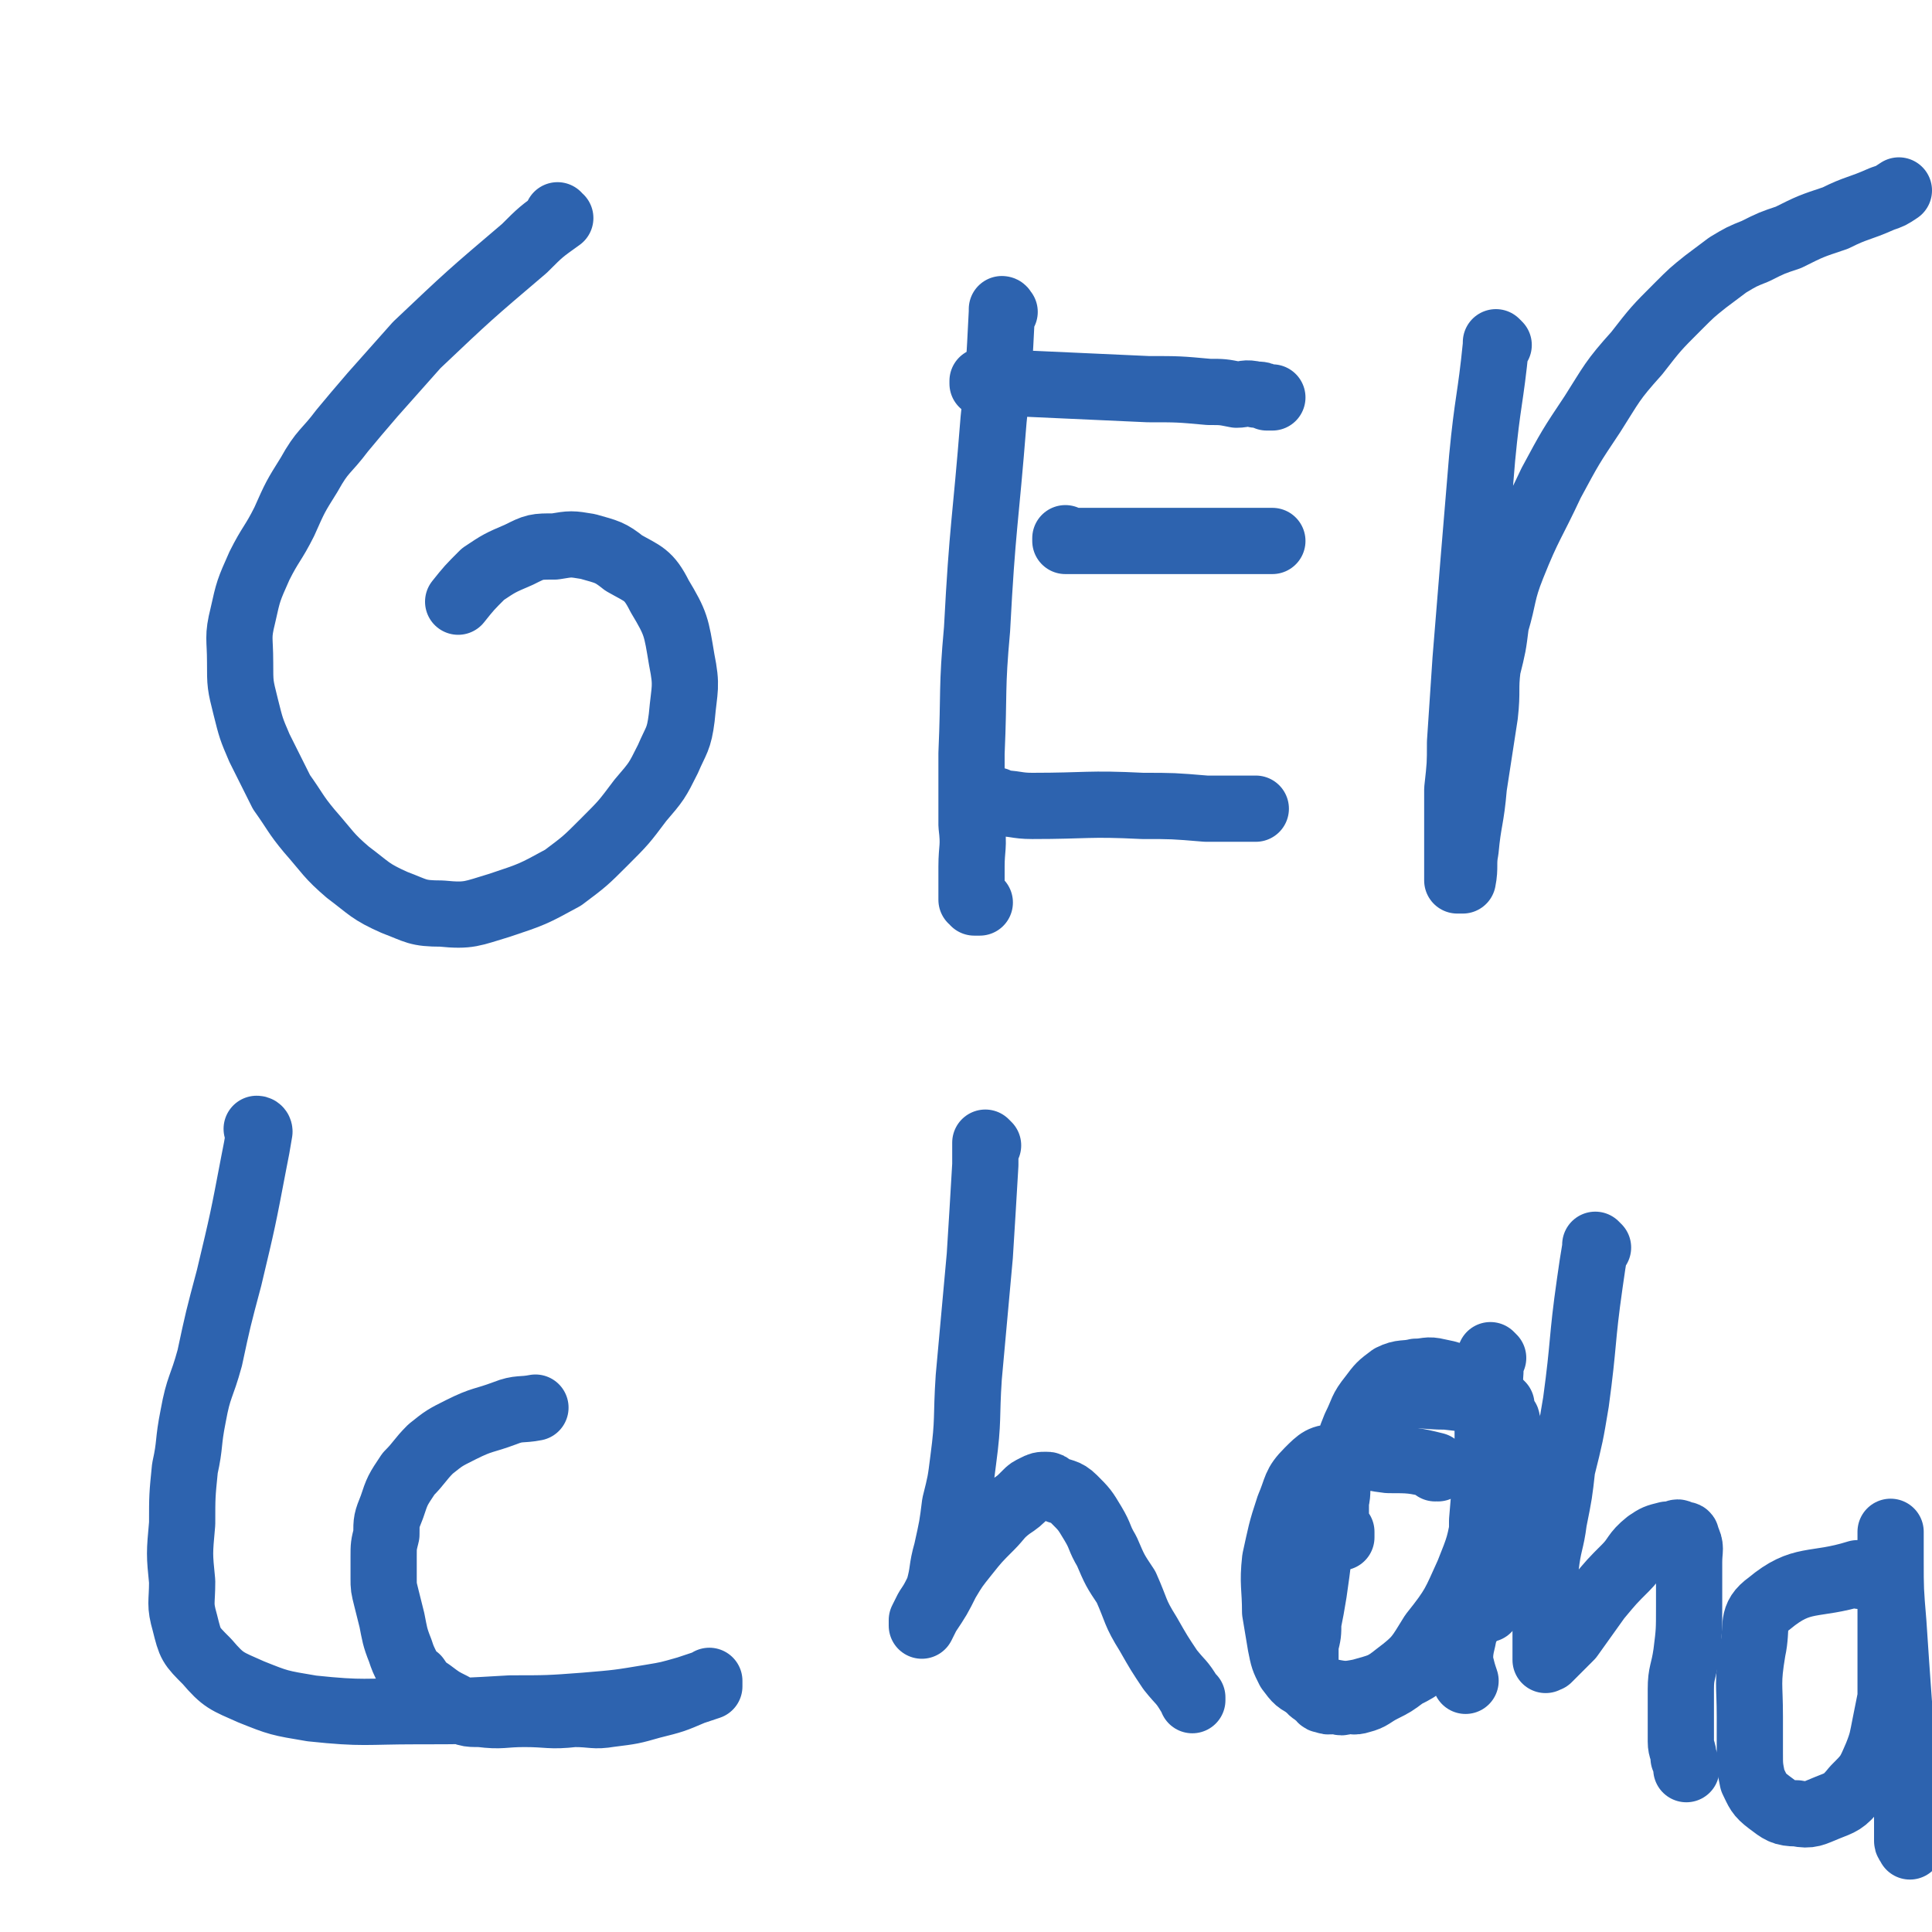
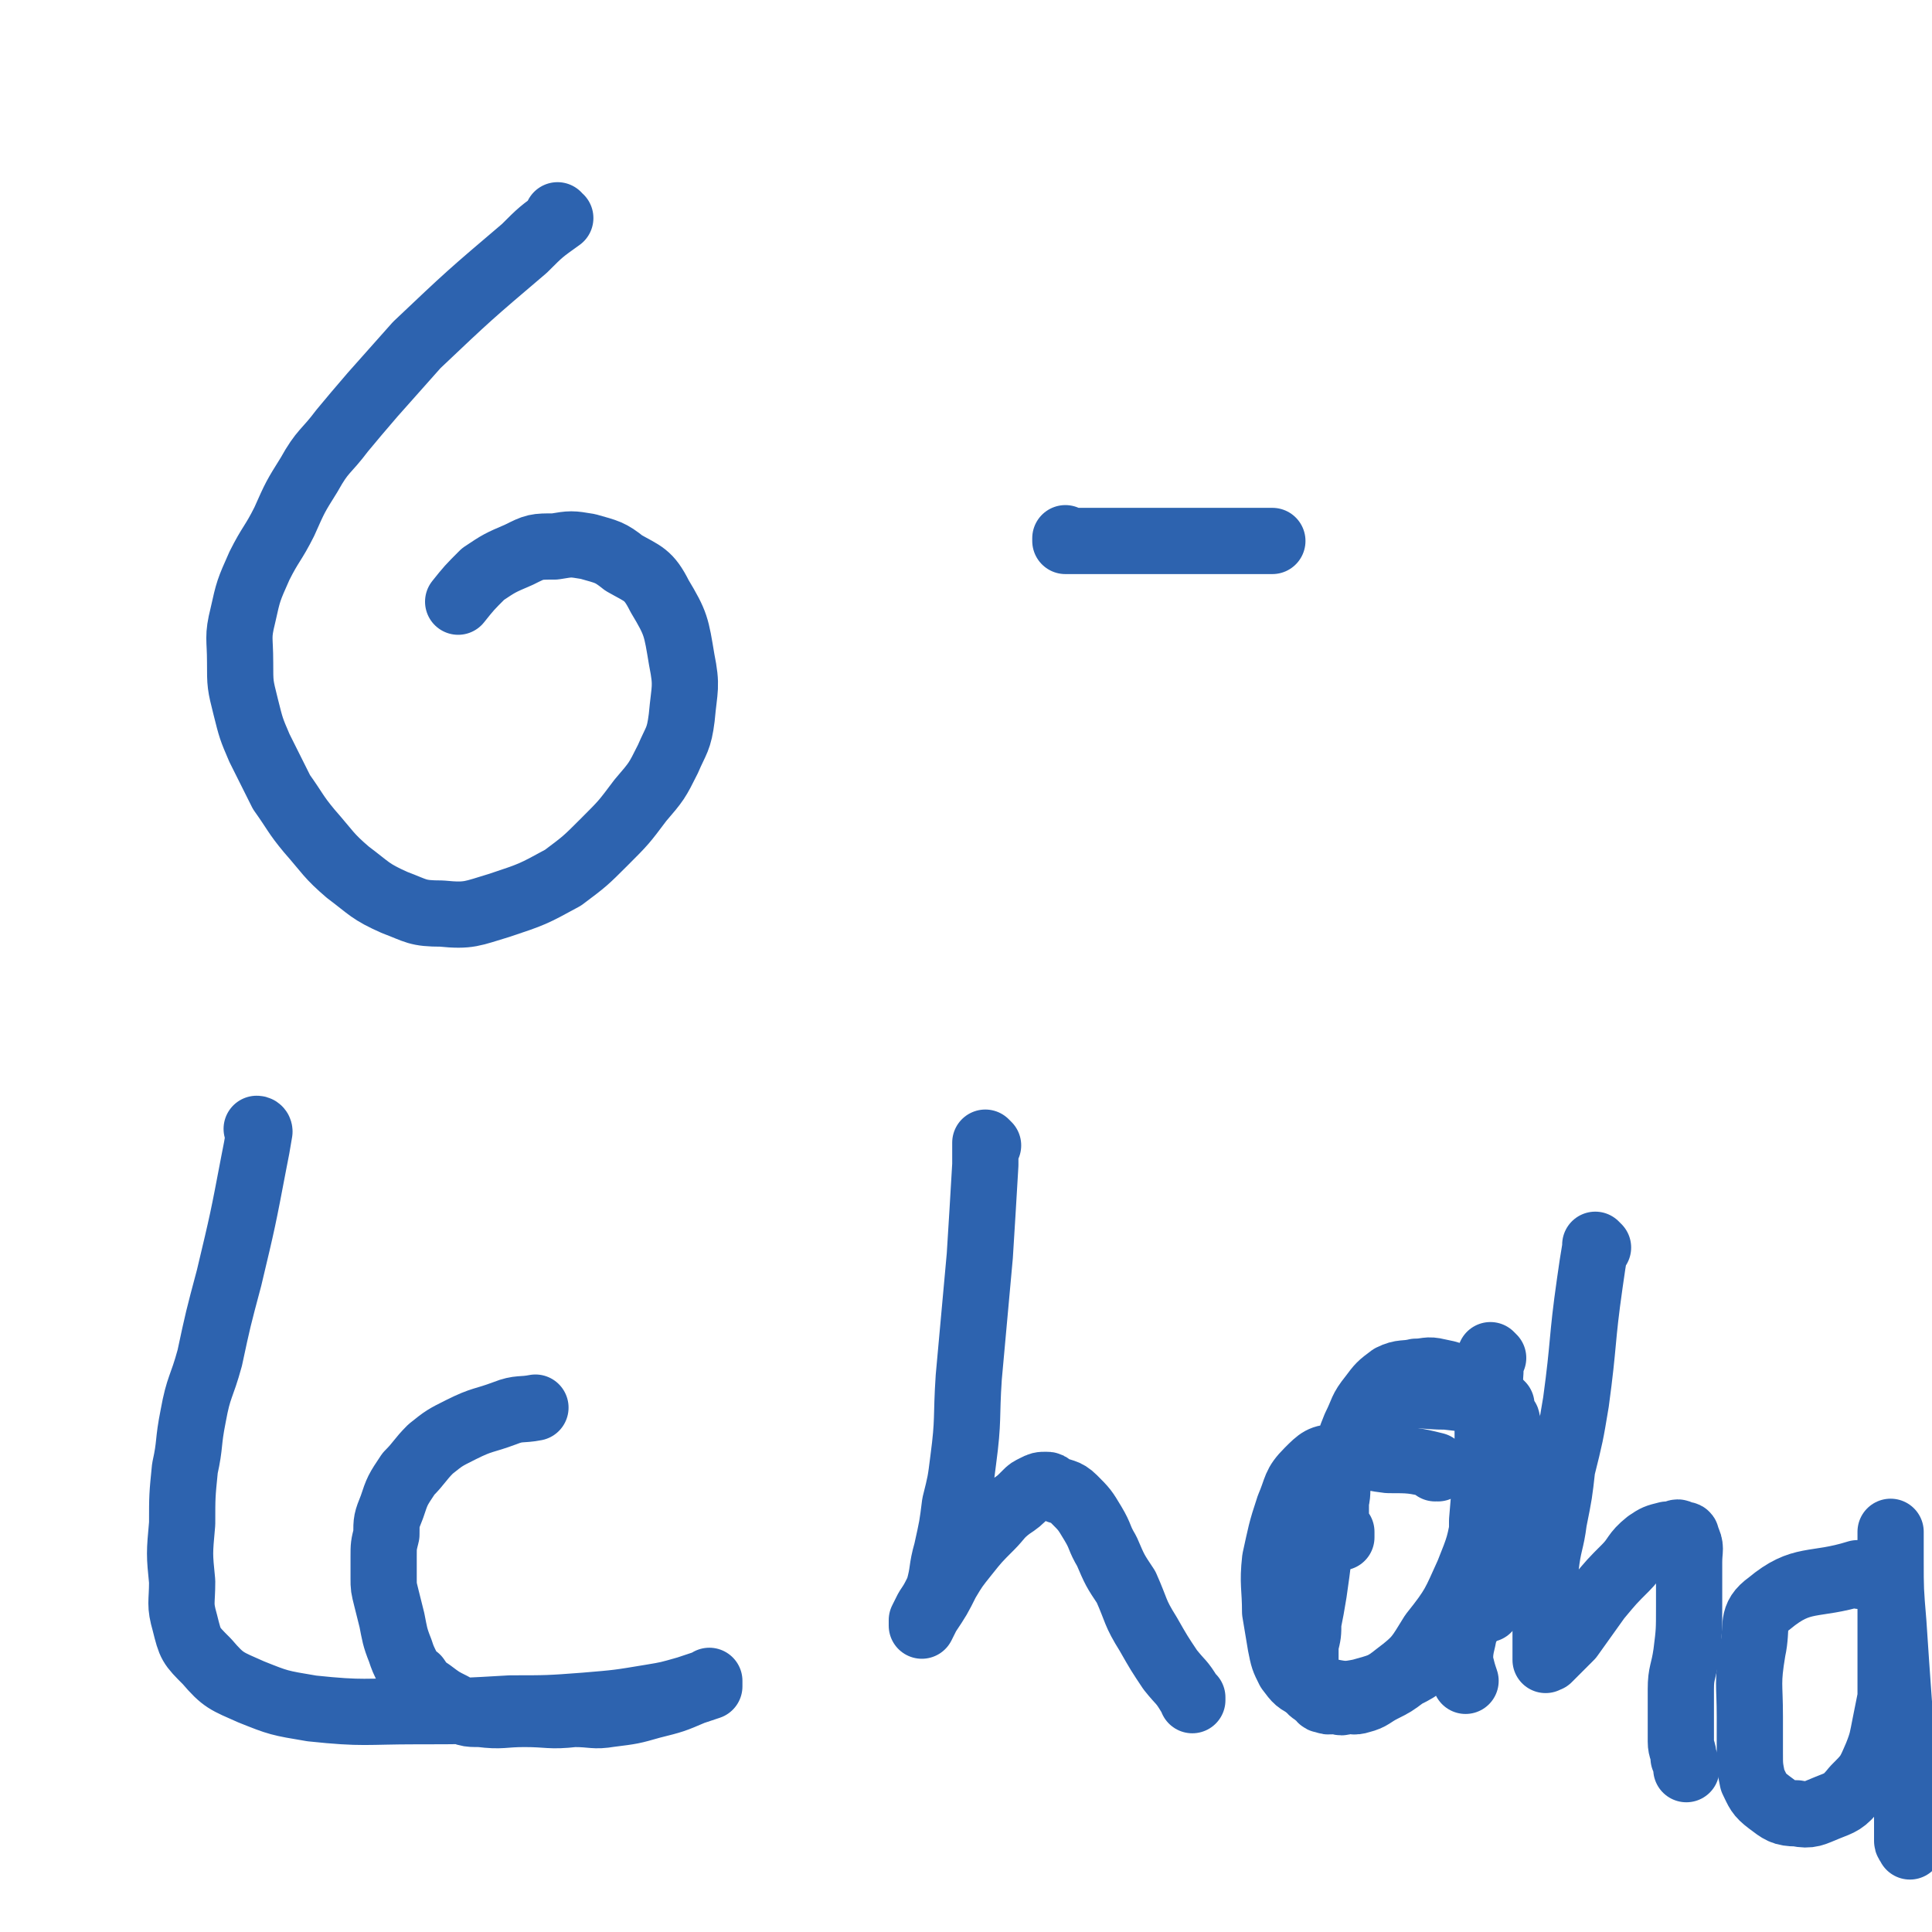
<svg xmlns="http://www.w3.org/2000/svg" viewBox="0 0 700 700" version="1.1">
  <g fill="none" stroke="#2D63AF" stroke-width="24" stroke-linecap="round" stroke-linejoin="round">
    <path d="M203,79c0,0 -1,0 -1,-1 0,0 0,1 1,1 0,0 0,0 0,0 0,0 -1,0 -1,-1 0,0 0,1 1,1 0,0 0,0 0,0 -7,5 -7,5 -13,11 -20,17 -20,17 -39,35 -8,9 -8,9 -16,18 -6,7 -6,7 -11,13 -6,8 -7,7 -12,16 -5,8 -5,8 -9,17 -4,8 -5,8 -9,16 -4,9 -4,9 -6,18 -2,8 -1,8 -1,17 0,8 0,8 2,16 2,8 2,8 5,15 4,8 4,8 8,16 5,7 5,8 10,14 7,8 7,9 14,15 8,6 8,7 17,11 8,3 8,4 17,4 10,1 11,0 21,-3 12,-4 12,-4 23,-10 8,-6 8,-6 15,-13 7,-7 7,-7 13,-15 6,-7 6,-7 10,-15 3,-7 4,-7 5,-15 1,-11 2,-11 0,-21 -2,-12 -2,-13 -8,-23 -4,-8 -6,-8 -13,-12 -5,-4 -6,-4 -13,-6 -6,-1 -6,-1 -12,0 -7,0 -7,0 -13,3 -7,3 -7,3 -13,7 -5,5 -5,5 -9,10 " />
-     <path d="M364,113c0,0 -1,-1 -1,-1 0,0 0,1 0,1 0,0 0,0 0,0 1,0 0,-1 0,-1 0,0 1,0 0,1 -1,20 -1,20 -3,39 -3,38 -4,38 -6,76 -2,22 -1,22 -2,45 0,13 0,13 0,26 1,8 0,8 0,15 0,4 0,4 0,7 0,2 0,2 0,5 1,0 1,0 1,1 1,0 1,0 2,0 " />
-     <path d="M357,139c0,0 -1,-1 -1,-1 0,0 0,1 0,1 0,0 0,0 0,0 1,0 0,-1 0,-1 0,0 0,1 0,1 0,0 0,0 0,0 8,0 8,0 16,0 22,1 22,1 44,2 11,0 11,0 22,1 5,0 5,0 10,1 3,0 3,-1 7,0 2,0 2,0 4,1 1,0 1,0 2,0 0,0 0,0 0,0 " />
    <path d="M387,196c0,0 -1,-1 -1,-1 0,0 0,1 0,1 0,0 0,0 0,0 1,0 0,-1 0,-1 0,0 0,1 0,1 0,0 0,0 0,0 12,0 12,0 23,0 19,0 19,0 39,0 2,0 2,0 5,0 4,0 4,0 7,0 1,0 1,0 1,0 " />
-     <path d="M362,291c0,0 -1,-1 -1,-1 0,0 0,0 0,1 0,0 0,0 0,0 1,0 0,-1 0,-1 0,0 0,0 0,1 0,0 0,0 0,0 7,0 7,1 13,1 20,0 20,-1 40,0 11,0 11,0 23,1 6,0 6,0 12,0 3,0 3,0 6,0 0,0 0,0 0,0 " />
-     <path d="M543,125c0,0 -1,-1 -1,-1 0,0 0,1 0,1 0,0 0,0 0,0 1,0 0,-1 0,-1 0,0 0,0 0,1 -2,20 -3,20 -5,41 -3,36 -3,36 -6,73 -1,15 -1,15 -2,30 0,8 0,8 -1,17 0,6 0,6 0,12 0,4 0,4 0,8 0,3 0,3 0,7 0,2 0,2 0,4 0,1 0,1 0,2 1,0 1,0 2,0 1,-5 0,-6 1,-11 1,-11 2,-11 3,-23 2,-13 2,-13 4,-26 1,-9 0,-9 1,-17 2,-8 2,-8 3,-16 3,-10 2,-11 6,-21 6,-15 7,-15 14,-30 7,-13 7,-13 15,-25 7,-11 7,-12 16,-22 7,-9 7,-9 15,-17 5,-5 5,-5 10,-9 4,-3 4,-3 8,-6 5,-3 5,-3 10,-5 6,-3 6,-3 12,-5 8,-4 8,-4 17,-7 8,-4 8,-3 17,-7 3,-1 3,-1 6,-3 " />
    <path d="M94,410c0,0 0,-1 -1,-1 0,0 1,0 1,1 0,0 0,0 0,0 0,0 0,-1 -1,-1 0,0 1,0 1,1 0,0 0,0 0,0 -1,6 -1,6 -2,11 -4,21 -4,21 -9,42 -4,15 -4,15 -7,29 -3,11 -4,10 -6,21 -2,10 -1,10 -3,19 -1,10 -1,10 -1,20 -1,11 -1,11 0,21 0,8 -1,8 1,15 2,8 2,8 8,14 6,7 7,7 16,11 10,4 10,4 22,6 19,2 19,1 38,1 17,0 17,0 34,-1 13,0 14,0 27,-1 12,-1 12,-1 24,-3 6,-1 6,-1 13,-3 3,-1 3,-1 6,-2 1,0 2,-1 2,-1 0,0 0,1 0,2 -3,1 -3,1 -6,2 -7,3 -7,3 -15,5 -7,2 -7,2 -15,3 -6,1 -6,0 -13,0 -9,1 -9,0 -18,0 -8,0 -8,1 -16,0 -5,0 -5,0 -10,-3 -4,-2 -4,-2 -8,-5 -3,-2 -3,-2 -5,-5 -2,-1 -2,-1 -3,-3 -2,-4 -2,-4 -3,-7 -2,-5 -2,-6 -3,-11 -1,-4 -1,-4 -2,-8 -1,-4 -1,-4 -1,-7 0,-4 0,-4 0,-8 0,-4 0,-4 1,-8 0,-5 0,-5 2,-10 2,-6 2,-6 6,-12 4,-4 4,-5 8,-9 5,-4 5,-4 11,-7 8,-4 8,-3 16,-6 5,-2 6,-1 11,-2 0,0 0,0 0,0 " />
    <path d="M358,415c0,0 -1,-1 -1,-1 0,0 0,0 0,1 0,0 0,0 0,0 1,0 0,-1 0,-1 0,0 0,0 0,1 0,0 0,0 0,0 0,3 0,3 0,7 -1,17 -1,17 -2,33 -2,22 -2,22 -4,44 -1,15 0,15 -2,30 -1,8 -1,8 -3,16 -1,8 -1,8 -3,17 -2,7 -1,7 -3,14 -2,4 -2,4 -4,7 -1,2 -1,2 -2,4 0,1 0,1 0,2 0,0 0,0 0,0 1,-2 1,-2 2,-4 4,-6 4,-6 7,-12 3,-5 3,-5 7,-10 4,-5 4,-5 9,-10 3,-3 3,-4 7,-7 3,-2 3,-2 6,-5 1,-1 1,-1 3,-2 2,-1 2,-1 4,-1 1,0 1,0 2,1 4,2 5,1 8,4 4,4 4,4 7,9 3,5 2,5 5,10 3,7 3,7 7,13 4,9 3,9 8,17 4,7 4,7 8,13 4,5 4,4 7,9 1,1 1,1 1,2 0,0 0,0 0,0 0,0 0,0 0,-1 " />
    <path d="M521,532c0,0 -1,-1 -1,-1 0,0 0,0 0,1 0,0 0,0 0,0 1,0 0,-1 0,-1 0,0 0,0 0,1 0,0 0,0 0,0 1,0 0,-1 0,-1 -8,-2 -9,-2 -17,-2 -9,-1 -10,-3 -19,-1 -5,0 -6,1 -10,5 -5,5 -4,6 -7,13 -3,9 -3,10 -5,19 -1,9 0,10 0,19 1,6 1,6 2,12 1,5 1,5 3,9 3,4 3,4 7,6 3,2 4,2 8,2 5,1 6,1 11,0 7,-2 8,-2 13,-6 8,-6 8,-7 13,-15 8,-10 8,-11 13,-22 4,-10 4,-10 6,-21 2,-8 1,-8 2,-16 0,-7 1,-7 0,-14 0,-6 0,-6 -3,-11 -2,-4 -3,-4 -7,-7 -4,-3 -4,-3 -9,-4 -4,-1 -4,0 -8,0 -4,1 -5,0 -9,2 -4,3 -4,3 -7,7 -4,5 -3,5 -6,11 -2,5 -2,5 -3,10 -2,5 -2,5 -3,10 -1,3 0,3 -1,7 0,2 0,2 0,4 0,2 0,2 0,4 1,2 1,2 2,3 0,1 0,1 0,2 0,0 0,0 0,0 " />
    <path d="M541,492c0,0 -1,-1 -1,-1 0,0 0,0 0,1 0,0 0,0 0,0 1,0 0,-1 0,-1 0,0 0,0 0,1 0,2 0,2 0,5 -1,15 -1,15 -1,30 -1,12 -1,12 -2,24 0,8 0,8 -1,17 -2,8 -2,8 -4,15 -1,6 -1,6 -2,11 -1,4 -1,5 -1,8 1,4 1,4 2,7 0,0 0,0 0,0 " />
    <path d="M579,452c0,0 -1,-1 -1,-1 0,0 0,0 0,1 0,0 0,0 0,0 1,0 0,-1 0,-1 0,0 0,0 0,1 0,0 0,0 0,0 -1,6 -1,6 -2,13 -3,21 -2,21 -5,43 -2,12 -2,12 -5,24 -1,9 -1,9 -3,19 -1,8 -2,8 -3,17 0,8 0,8 0,16 0,5 0,5 0,10 0,2 0,2 0,5 0,1 0,1 0,2 0,0 0,1 0,0 1,0 1,0 1,0 4,-4 4,-4 8,-8 5,-7 5,-7 10,-14 5,-6 5,-6 10,-11 4,-4 3,-5 8,-9 3,-2 3,-2 7,-3 1,0 1,0 2,0 2,-1 2,-1 3,0 2,0 2,0 2,1 2,4 1,4 1,9 0,8 0,8 0,16 0,9 0,9 -1,17 -1,7 -2,7 -2,13 0,6 0,6 0,12 0,4 0,4 0,7 0,3 1,3 1,6 1,2 1,2 1,4 " />
    <path d="M674,571c-1,0 -1,-1 -1,-1 -16,5 -20,1 -32,11 -7,5 -4,8 -6,17 -2,12 -1,12 -1,24 0,6 0,6 0,13 0,5 0,5 1,10 2,4 2,5 6,8 4,3 5,4 10,4 5,1 6,0 11,-2 5,-2 6,-2 10,-7 5,-5 5,-5 8,-12 2,-5 2,-6 3,-11 1,-5 1,-5 2,-10 0,-3 0,-3 0,-7 0,-4 0,-4 0,-9 0,-7 0,-7 0,-15 0,-7 0,-7 0,-14 0,-5 0,-5 0,-9 0,-3 0,-3 0,-5 0,-1 0,-1 0,-1 0,0 0,0 0,0 0,5 0,5 0,10 0,11 0,11 1,23 1,15 1,15 2,29 1,10 1,10 2,20 0,6 0,6 1,13 0,4 0,4 0,7 0,3 0,3 0,6 0,2 0,2 0,4 0,1 1,1 1,2 0,0 0,0 0,0 " />
    <path d="M544,509c0,0 -1,-1 -1,-1 0,0 0,0 0,1 0,0 0,0 0,0 1,0 0,-1 0,-1 0,0 0,0 0,1 0,0 0,0 0,0 -10,-2 -10,-2 -19,-3 -8,0 -8,-1 -15,0 -3,0 -4,-1 -6,1 -4,2 -4,3 -7,6 -4,5 -4,5 -7,10 -3,6 -3,6 -5,13 -2,6 -2,6 -4,12 -1,7 -1,7 -2,14 -1,8 -1,8 -2,15 -1,6 -1,6 -2,11 0,4 0,4 -1,8 0,3 0,3 0,6 0,3 0,3 0,5 1,2 0,2 1,4 1,2 2,2 3,3 2,1 1,2 3,2 2,1 2,0 4,0 2,1 2,1 4,0 2,0 2,1 5,0 4,-1 4,-2 8,-4 4,-2 4,-2 8,-5 4,-2 4,-2 8,-5 4,-3 4,-3 7,-7 5,-4 5,-3 9,-8 3,-4 3,-4 5,-8 3,-5 3,-5 4,-10 2,-7 3,-7 4,-15 1,-6 1,-6 1,-13 1,-6 0,-6 0,-12 0,-4 0,-4 0,-8 0,-1 -1,-1 -1,-3 0,-1 1,-1 0,-3 0,-1 0,-1 -1,-1 0,0 0,0 0,1 0,0 0,0 0,0 1,0 0,-1 0,-1 0,0 0,1 0,2 0,3 -1,3 -2,6 -2,7 -2,7 -3,14 -1,6 -1,6 -1,11 0,6 0,6 0,11 0,4 0,4 0,8 0,4 0,4 0,8 0,4 0,4 0,9 0,0 0,0 0,0 " />
  </g>
</svg>